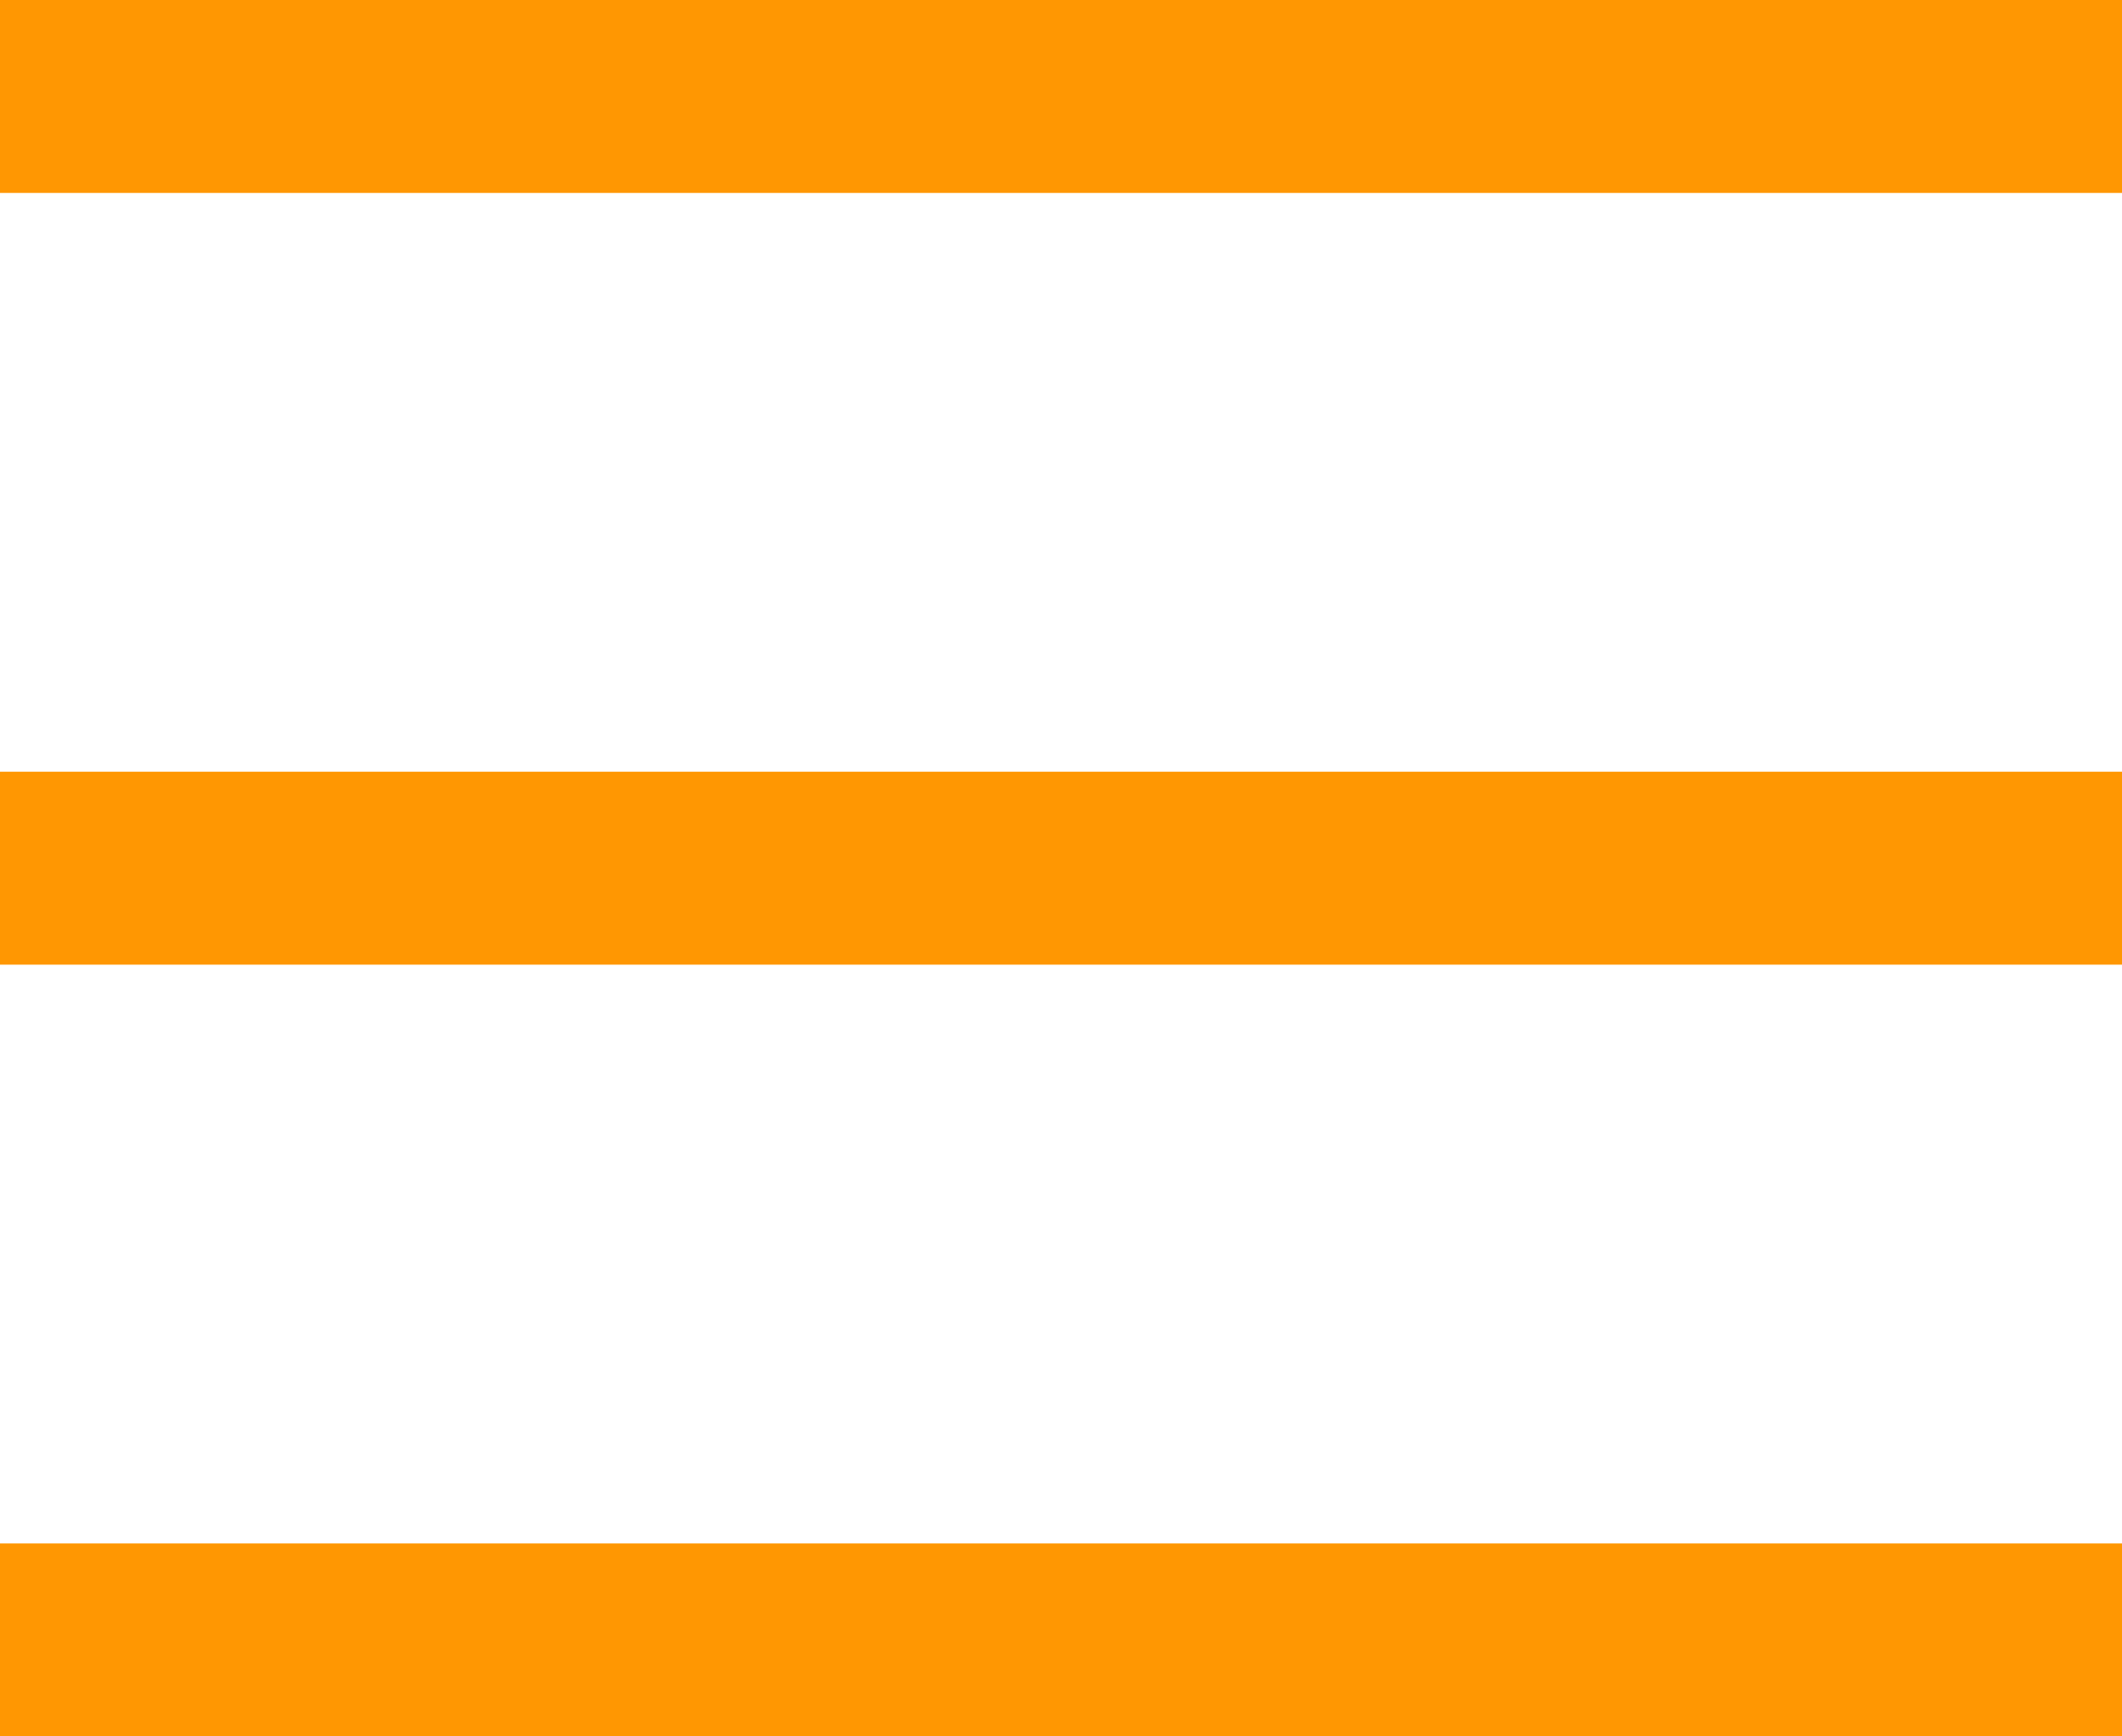
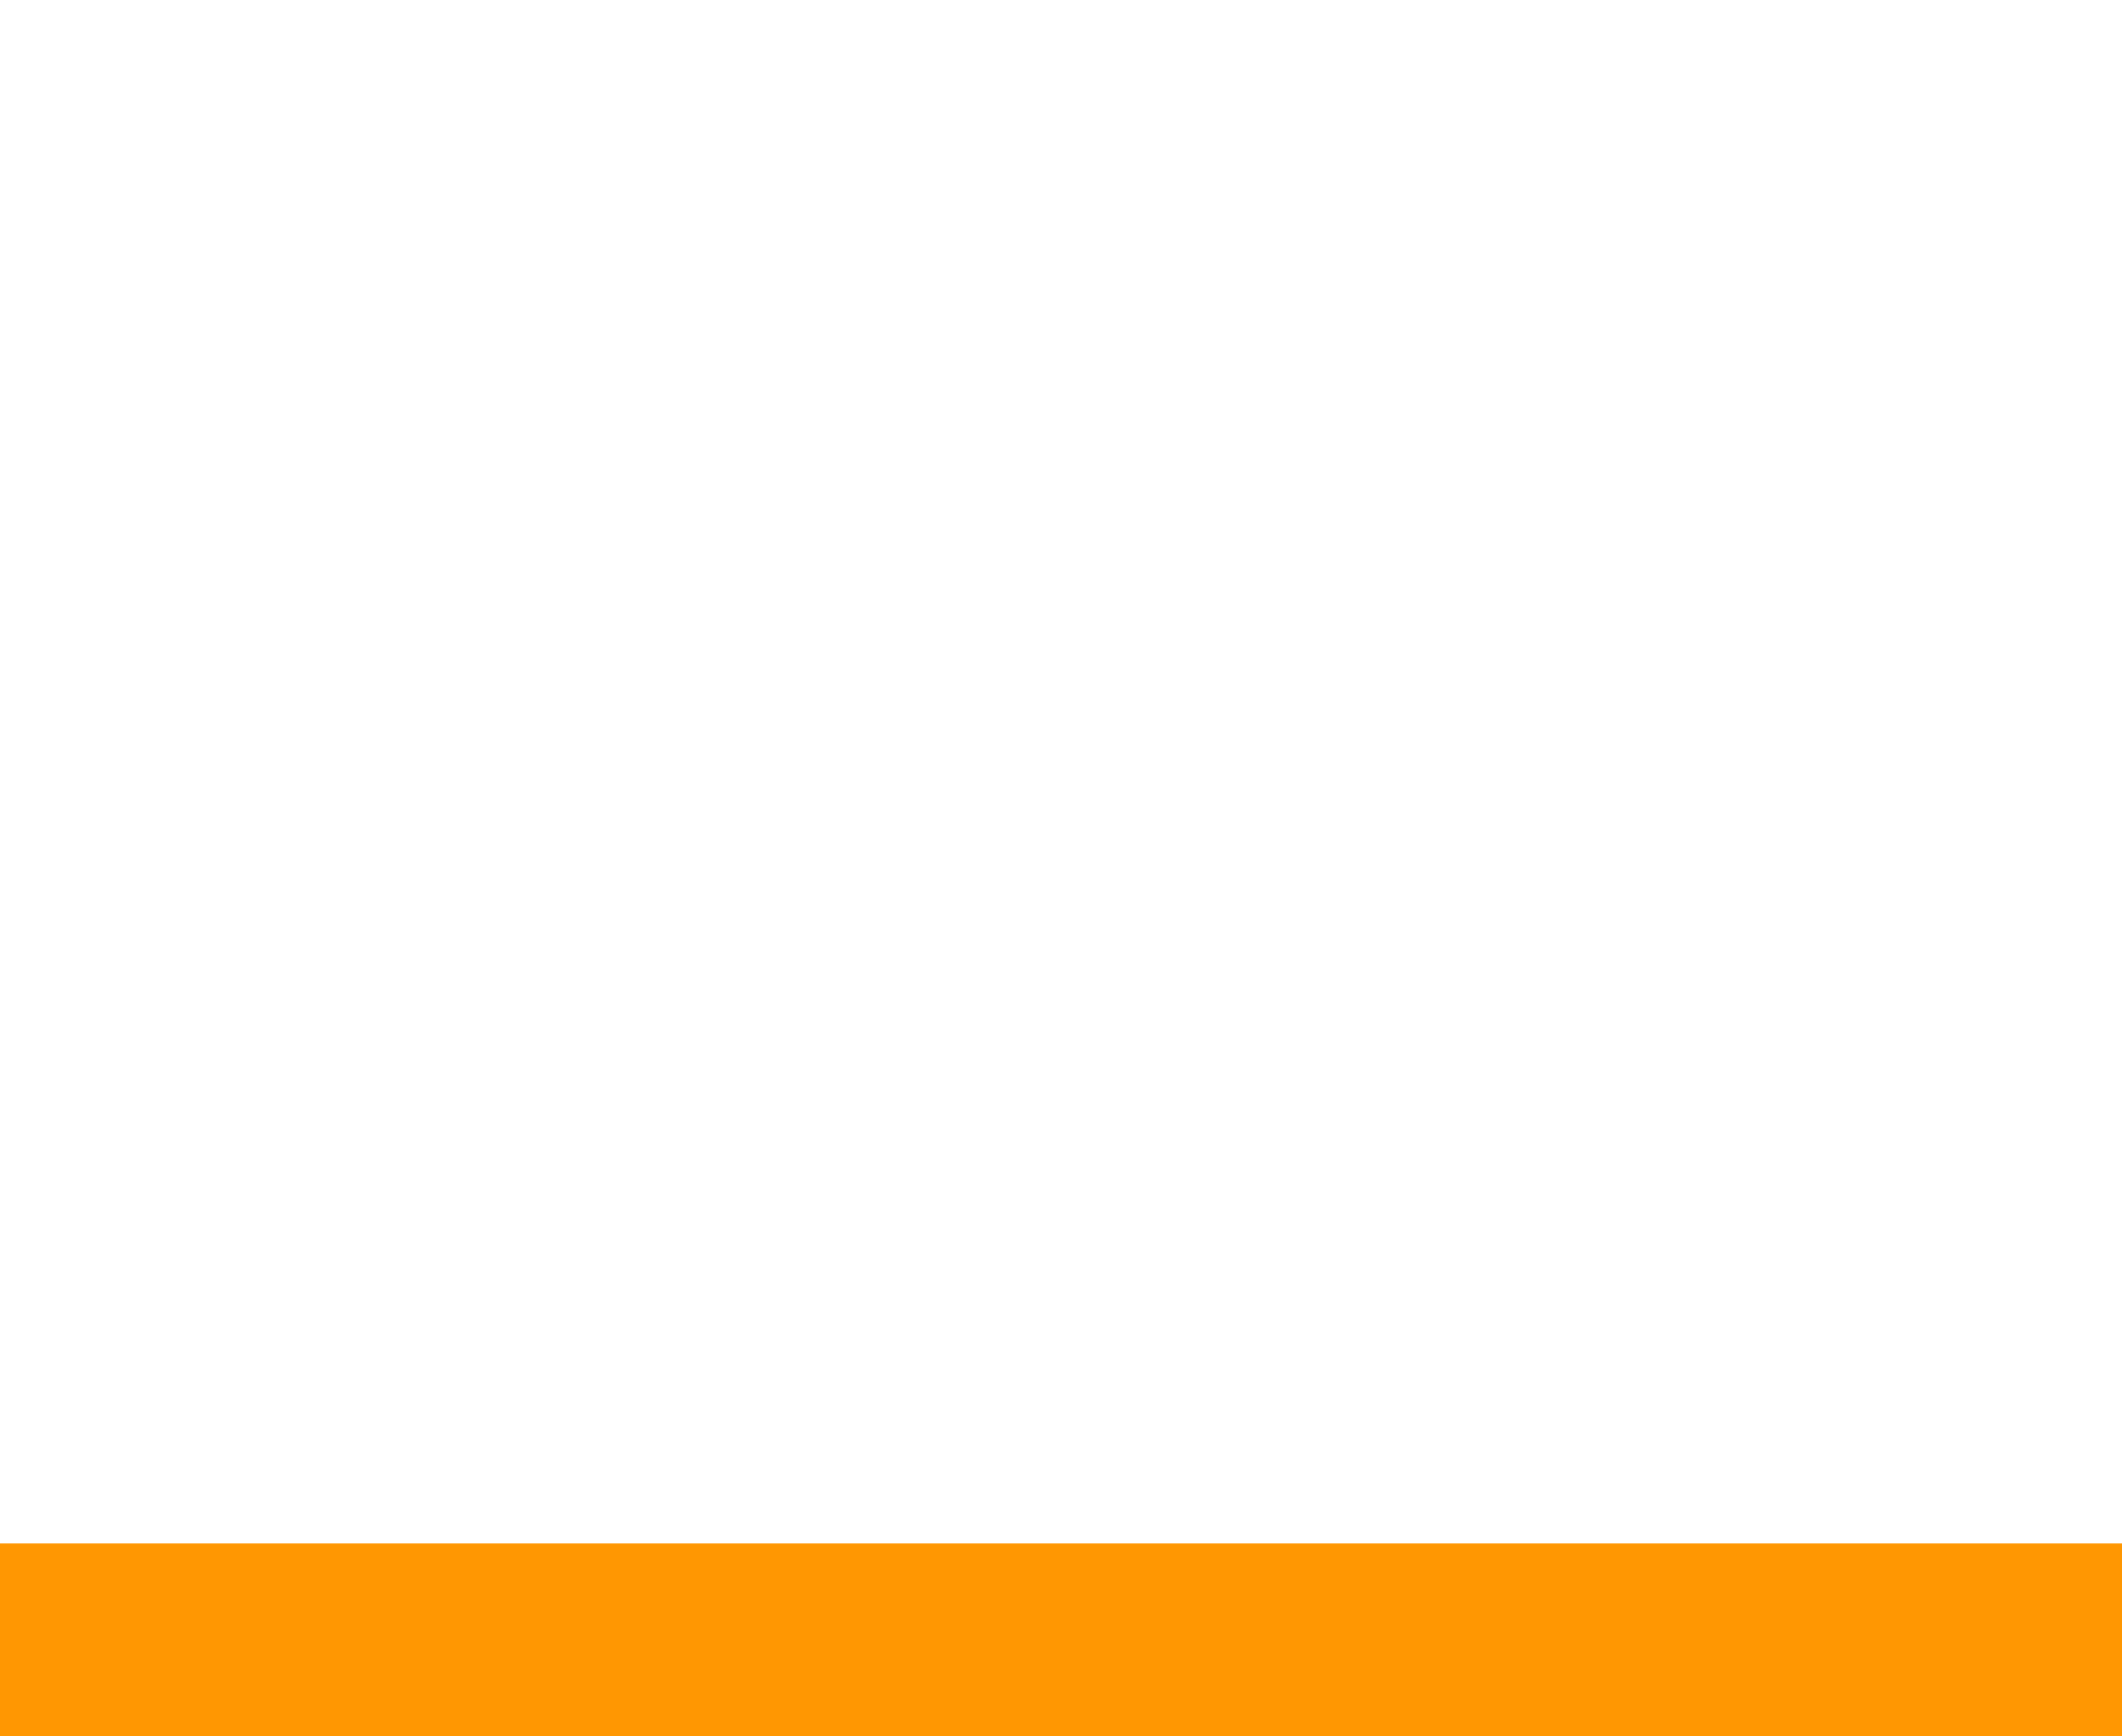
<svg xmlns="http://www.w3.org/2000/svg" width="22" height="18" viewBox="0 0 22 18" fill="none">
-   <path d="M0.5 1.5V0.5H21.5V1.5H0.5Z" fill="black" stroke="#FF9702" />
-   <path d="M0.5 9.5V8.5H21.5V9.5H0.5Z" fill="#FF9702" stroke="#FF9702" />
  <path d="M0.5 17.5V16.5H21.5V17.5H0.5Z" fill="black" stroke="#FF9702" />
</svg>